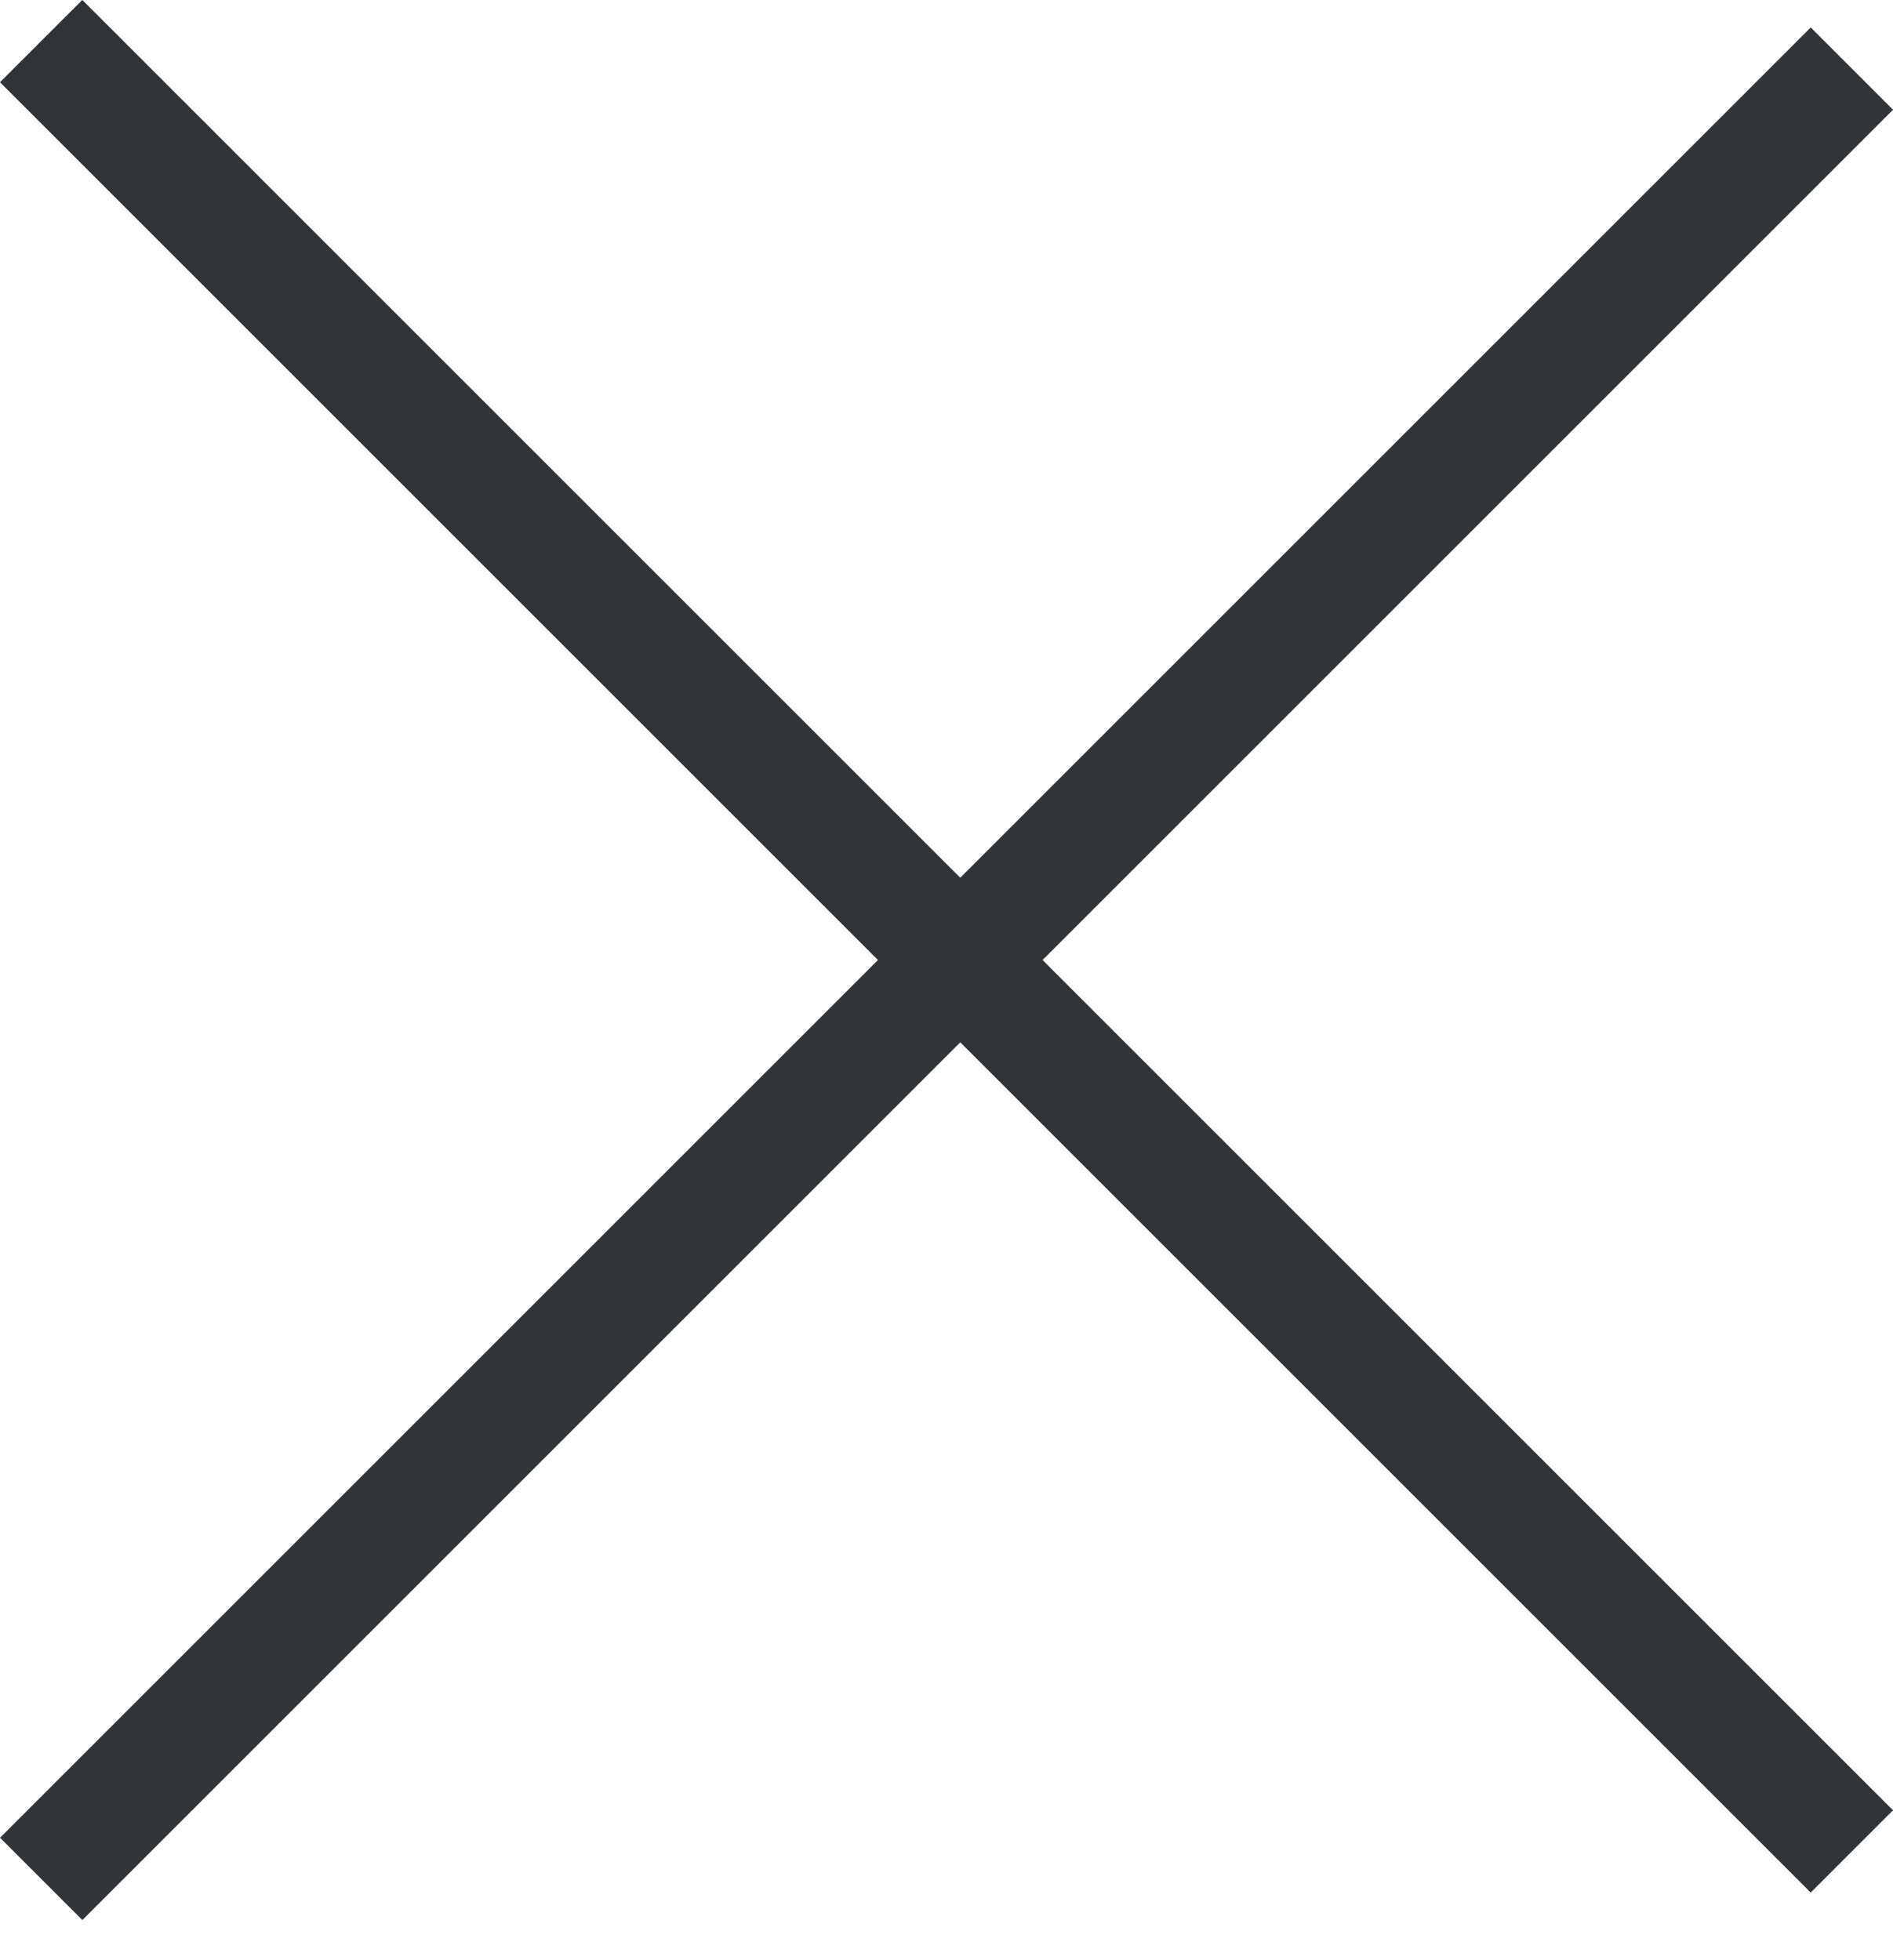
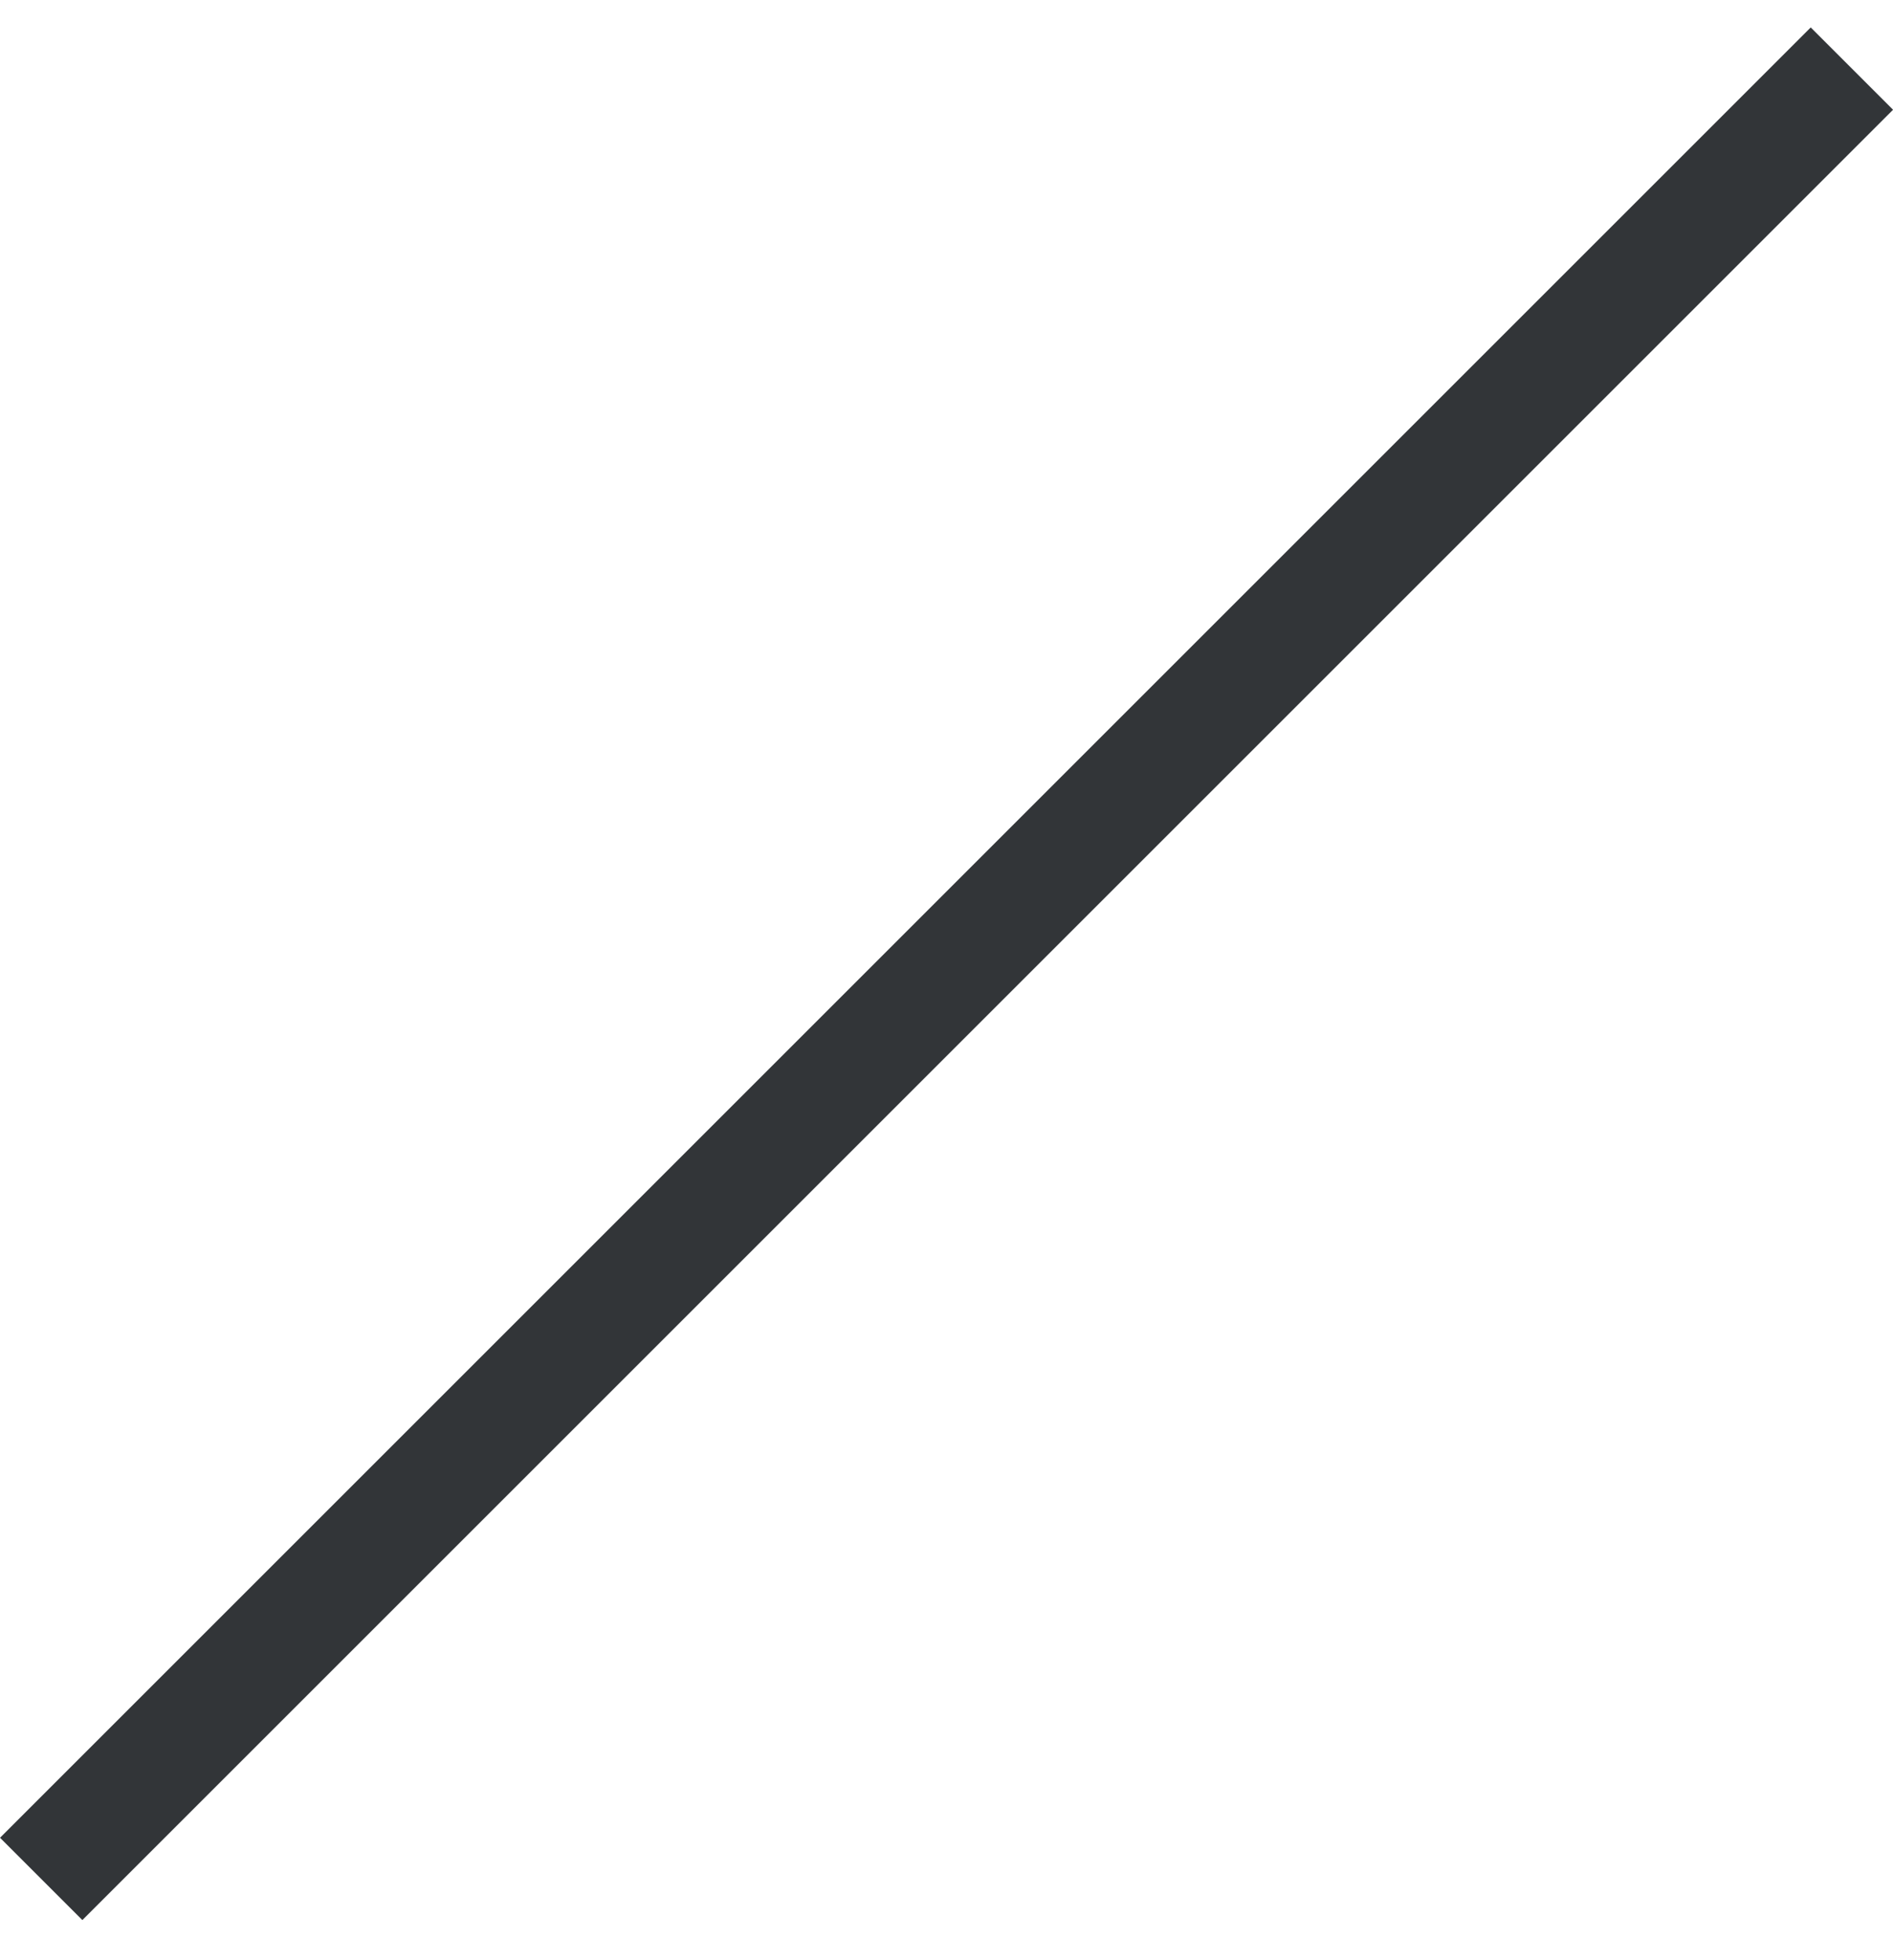
<svg xmlns="http://www.w3.org/2000/svg" width="28" height="29" viewBox="0 0 28 29" fill="none">
  <g clip-path="url(#clip0_2332_1977)">
-     <rect y="1.217" width="1.722" height="37.876" transform="rotate(-45 0 1.217)" fill="#323538" />
    <rect x="26.783" y="0.406" width="1.722" height="37.876" transform="rotate(45 26.783 0.406)" fill="#323538" />
  </g>
  <defs>
    <clipPath id="clip0_2332_1977">
      <rect width="28" height="28.406" fill="white" />
    </clipPath>
  </defs>
</svg>